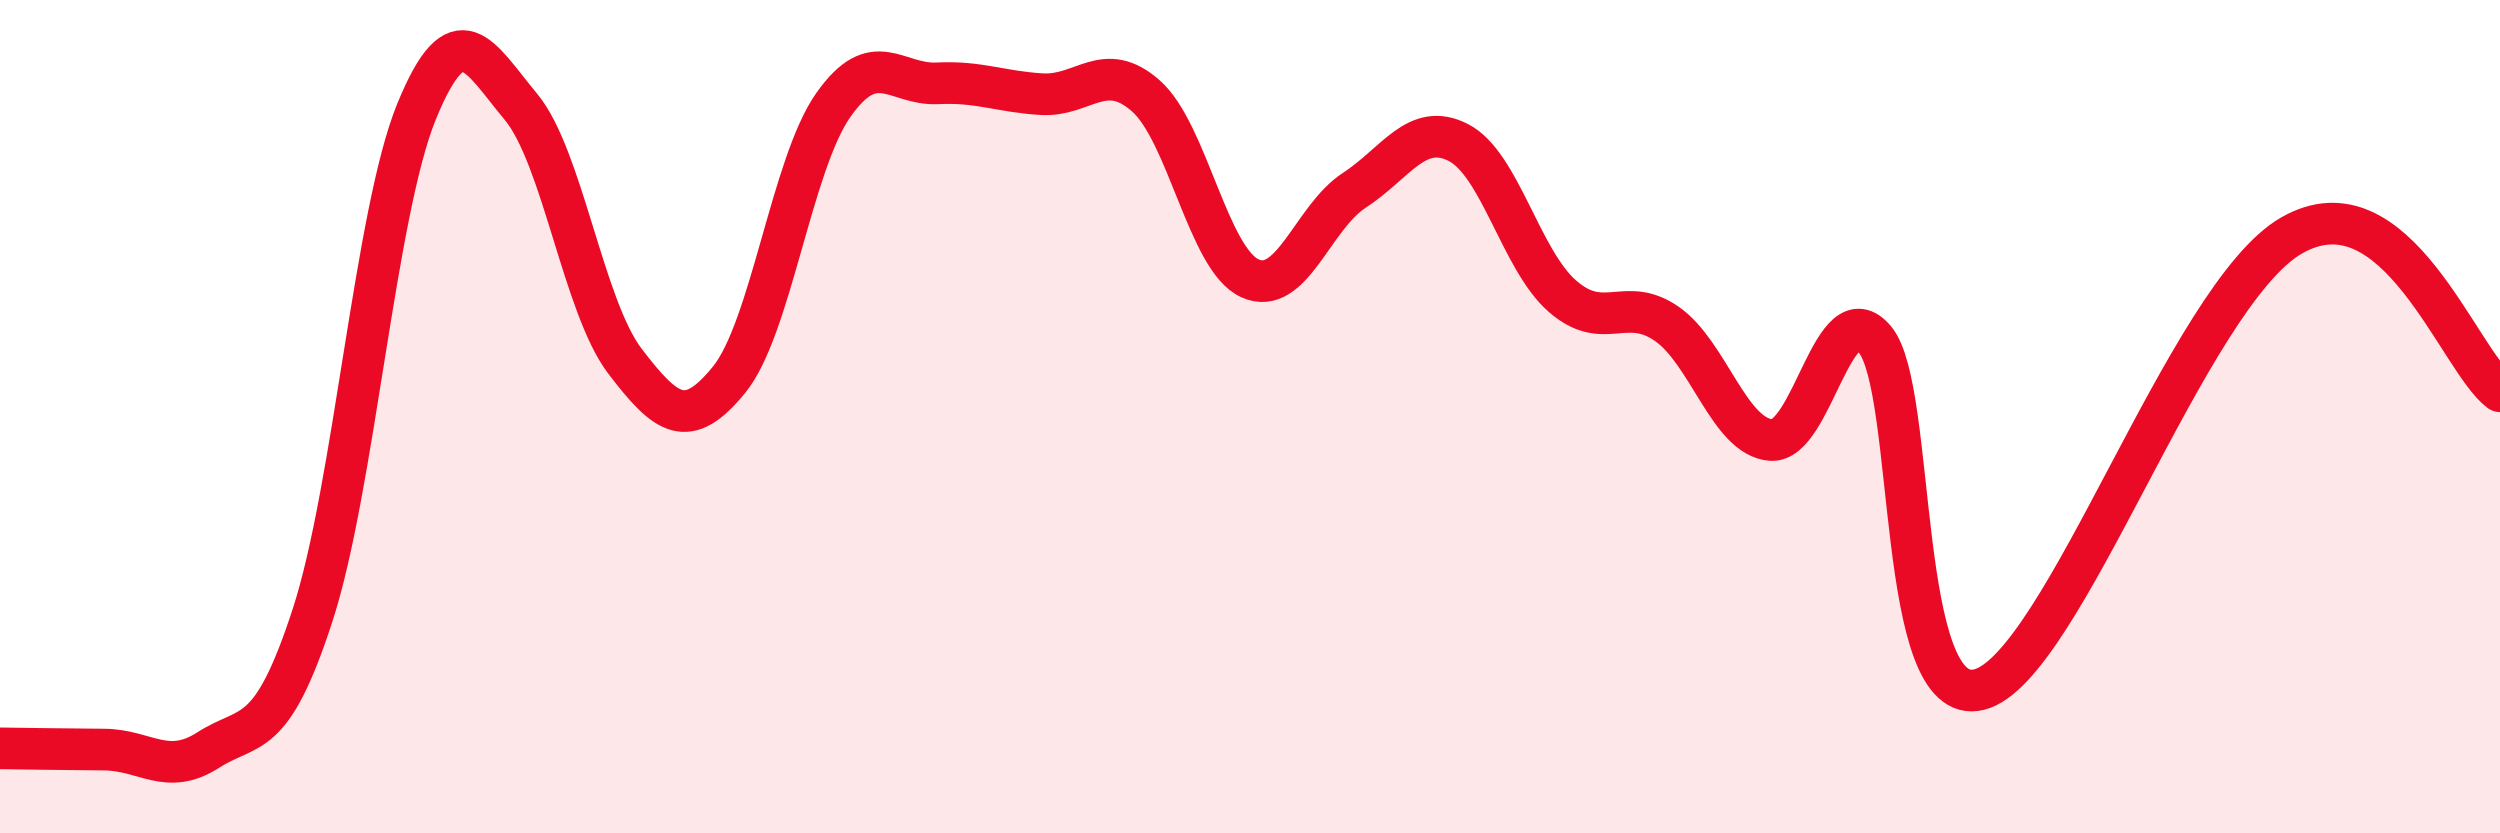
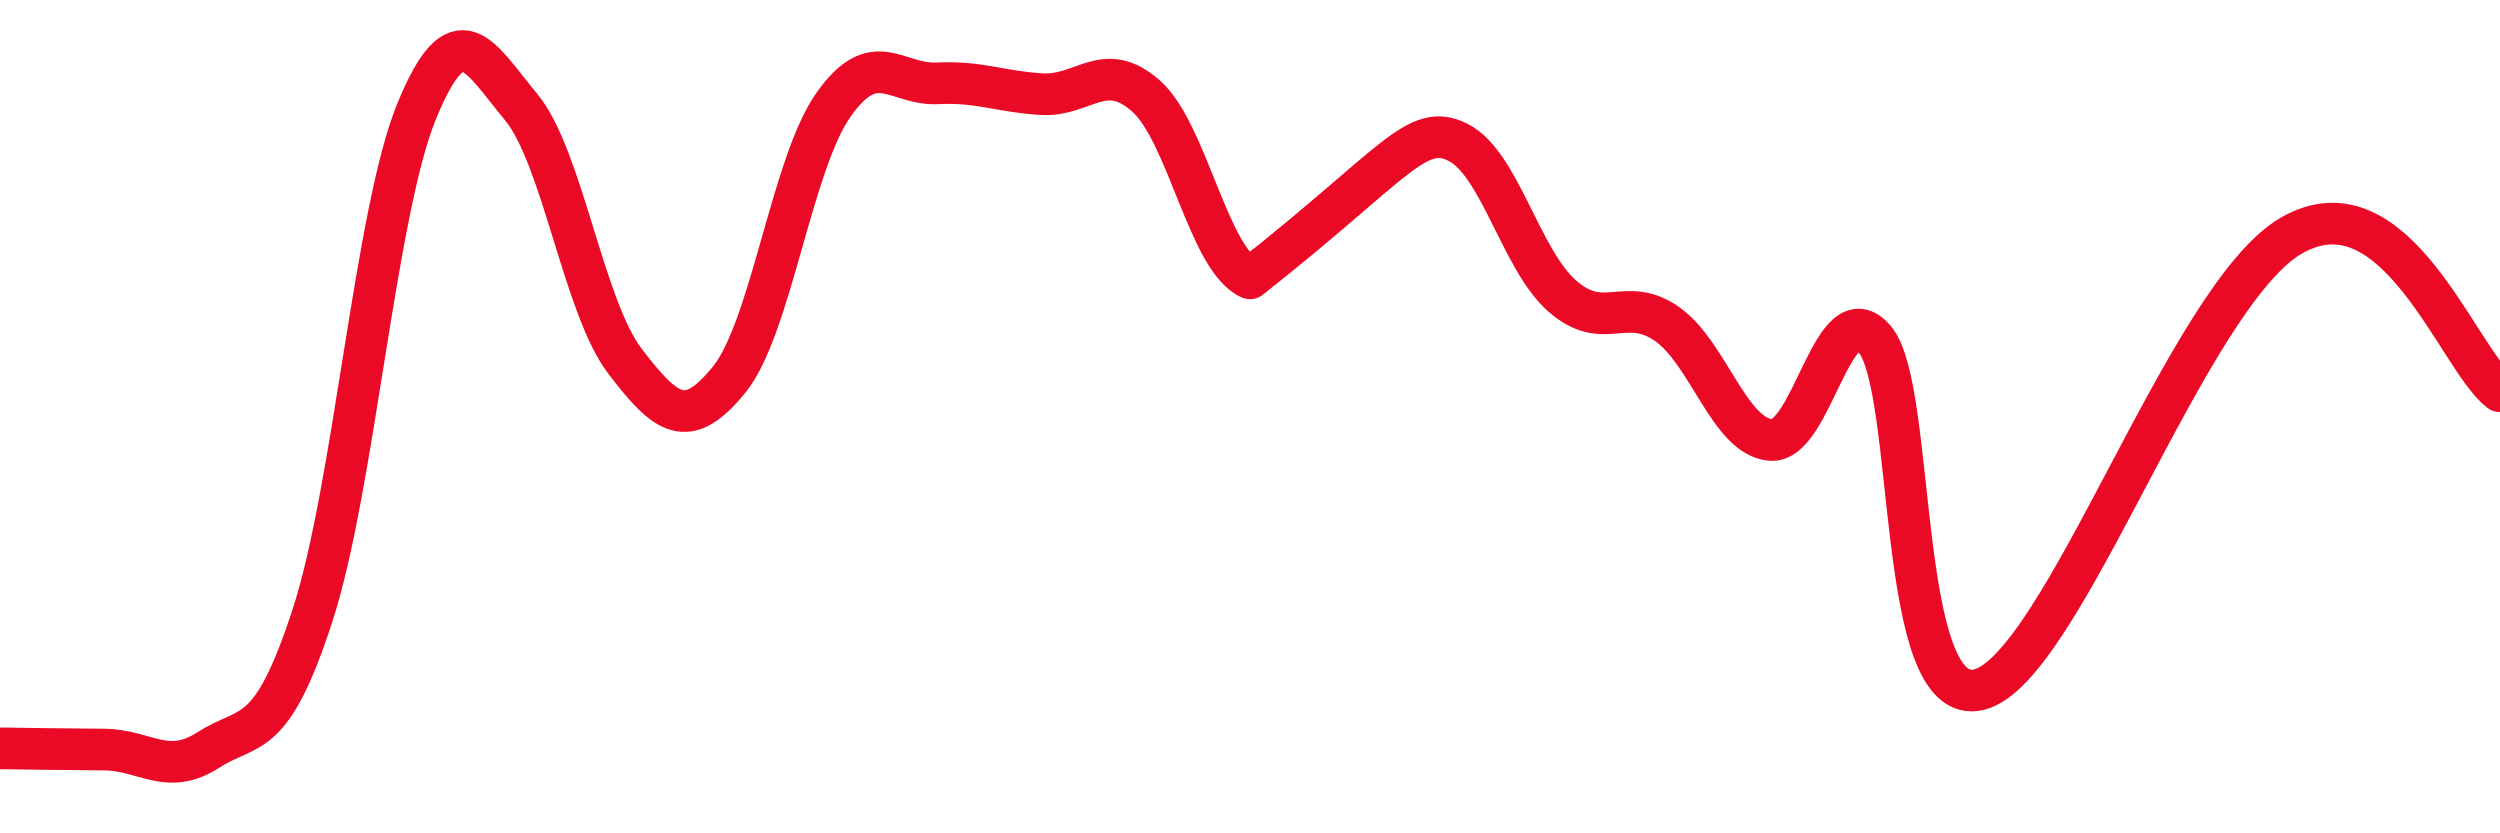
<svg xmlns="http://www.w3.org/2000/svg" width="60" height="20" viewBox="0 0 60 20">
-   <path d="M 0,17.96 C 0.5,17.97 1.5,17.98 2.5,17.99 C 3.5,18 4,18.64 5,18 C 6,17.36 6.5,17.84 7.5,14.77 C 8.5,11.7 9,5.11 10,2.67 C 11,0.23 11.5,1.36 12.5,2.56 C 13.5,3.76 14,7.36 15,8.67 C 16,9.98 16.5,10.34 17.5,9.11 C 18.5,7.88 19,3.94 20,2.52 C 21,1.1 21.5,2.05 22.5,2 C 23.5,1.95 24,2.2 25,2.26 C 26,2.32 26.5,1.42 27.5,2.3 C 28.5,3.18 29,6.23 30,6.68 C 31,7.13 31.5,5.22 32.5,4.57 C 33.5,3.92 34,2.91 35,3.42 C 36,3.93 36.5,6.24 37.5,7.11 C 38.5,7.98 39,7.08 40,7.77 C 41,8.46 41.5,10.48 42.5,10.56 C 43.5,10.64 44,6.95 45,8.15 C 46,9.35 45.5,17.05 47.5,16.55 C 49.5,16.05 52.5,7.08 55,5.65 C 57.5,4.22 59,8.64 60,9.39L60 20L0 20Z" fill="#EB0A25" opacity="0.1" stroke-linecap="round" stroke-linejoin="round" />
-   <path d="M 0,17.96 C 0.5,17.97 1.5,17.98 2.5,17.99 C 3.5,18 4,18.64 5,18 C 6,17.36 6.5,17.84 7.5,14.77 C 8.5,11.7 9,5.11 10,2.67 C 11,0.23 11.5,1.36 12.5,2.56 C 13.5,3.76 14,7.36 15,8.67 C 16,9.98 16.5,10.34 17.5,9.11 C 18.5,7.88 19,3.94 20,2.52 C 21,1.1 21.5,2.05 22.5,2 C 23.5,1.95 24,2.2 25,2.26 C 26,2.32 26.5,1.42 27.5,2.3 C 28.5,3.18 29,6.23 30,6.68 C 31,7.13 31.5,5.22 32.5,4.57 C 33.5,3.92 34,2.91 35,3.42 C 36,3.93 36.5,6.24 37.5,7.11 C 38.5,7.98 39,7.08 40,7.77 C 41,8.46 41.5,10.48 42.5,10.56 C 43.5,10.64 44,6.95 45,8.15 C 46,9.35 45.5,17.05 47.5,16.55 C 49.5,16.05 52.5,7.08 55,5.65 C 57.5,4.22 59,8.64 60,9.39" stroke="#EB0A25" stroke-width="1" fill="none" stroke-linecap="round" stroke-linejoin="round" />
+   <path d="M 0,17.96 C 0.5,17.97 1.5,17.98 2.5,17.99 C 3.5,18 4,18.64 5,18 C 6,17.36 6.5,17.84 7.5,14.77 C 8.5,11.7 9,5.11 10,2.67 C 11,0.23 11.5,1.36 12.5,2.56 C 13.5,3.76 14,7.36 15,8.67 C 16,9.98 16.5,10.34 17.5,9.11 C 18.5,7.88 19,3.94 20,2.52 C 21,1.1 21.5,2.05 22.5,2 C 23.5,1.95 24,2.2 25,2.26 C 26,2.32 26.5,1.42 27.5,2.3 C 28.5,3.18 29,6.23 30,6.68 C 33.5,3.92 34,2.91 35,3.42 C 36,3.93 36.5,6.24 37.5,7.11 C 38.5,7.98 39,7.08 40,7.77 C 41,8.46 41.5,10.48 42.5,10.56 C 43.5,10.64 44,6.95 45,8.15 C 46,9.35 45.5,17.05 47.5,16.55 C 49.5,16.05 52.5,7.08 55,5.65 C 57.5,4.22 59,8.64 60,9.39" stroke="#EB0A25" stroke-width="1" fill="none" stroke-linecap="round" stroke-linejoin="round" />
</svg>